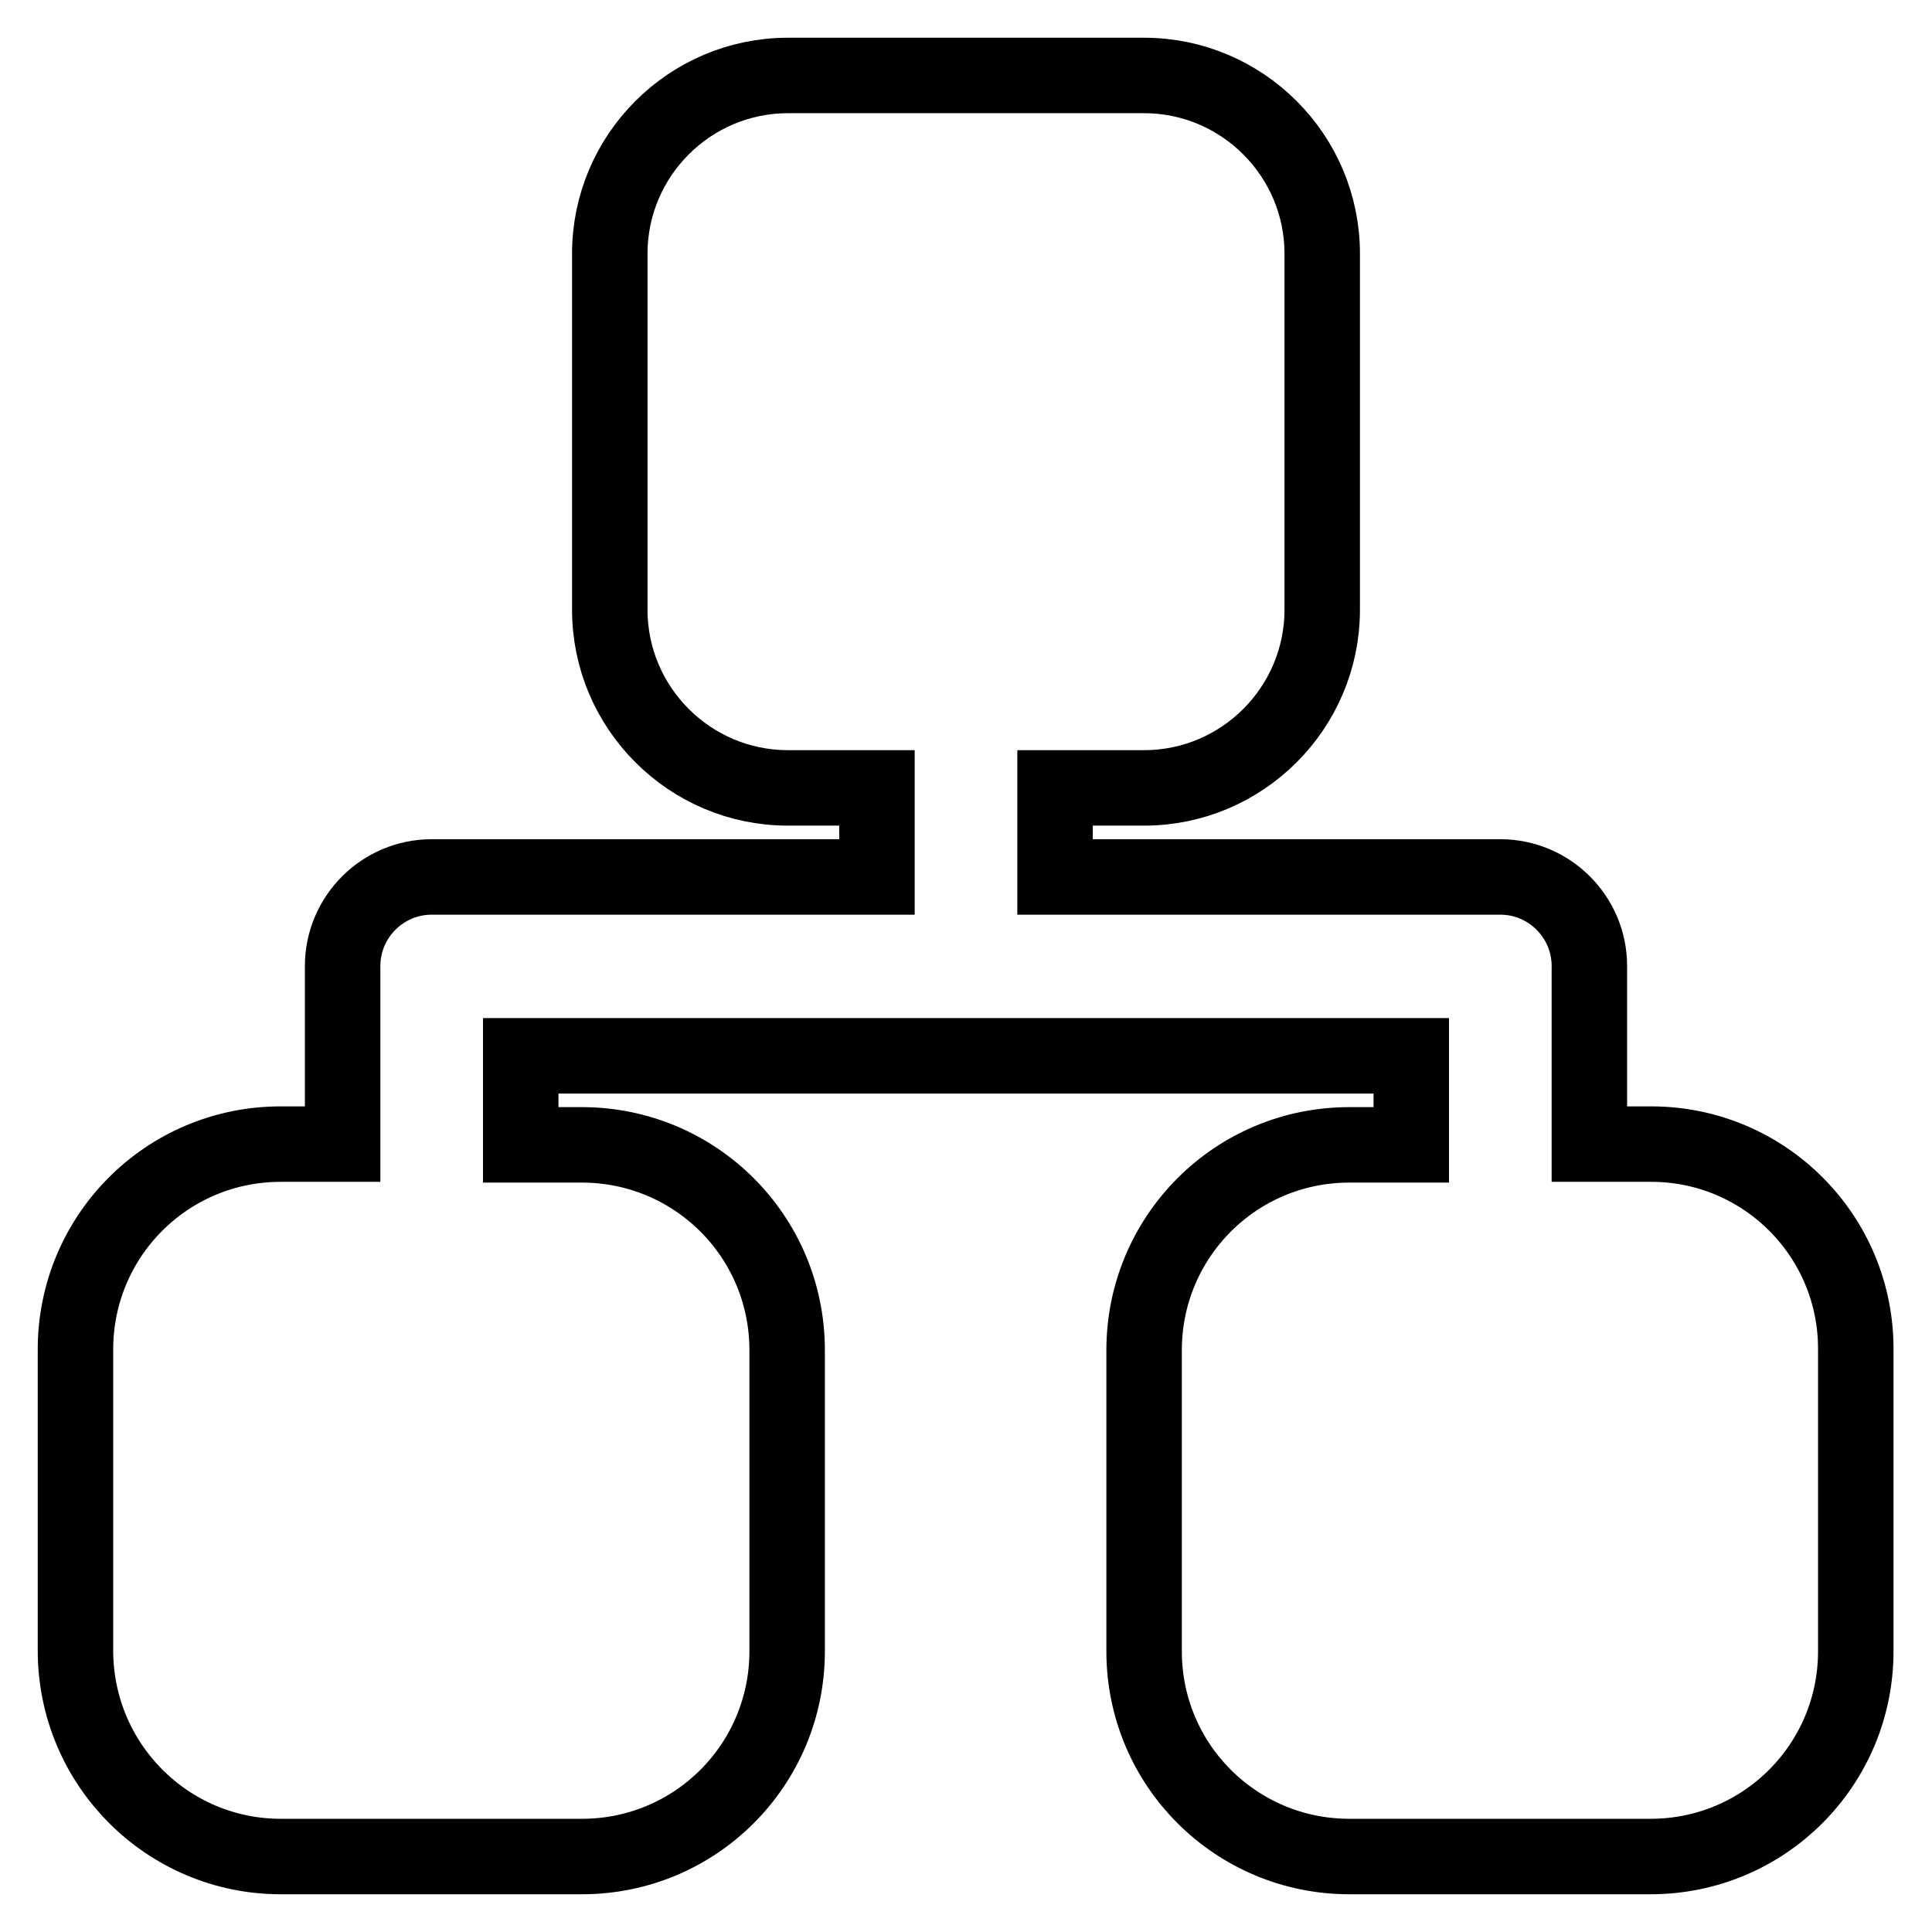
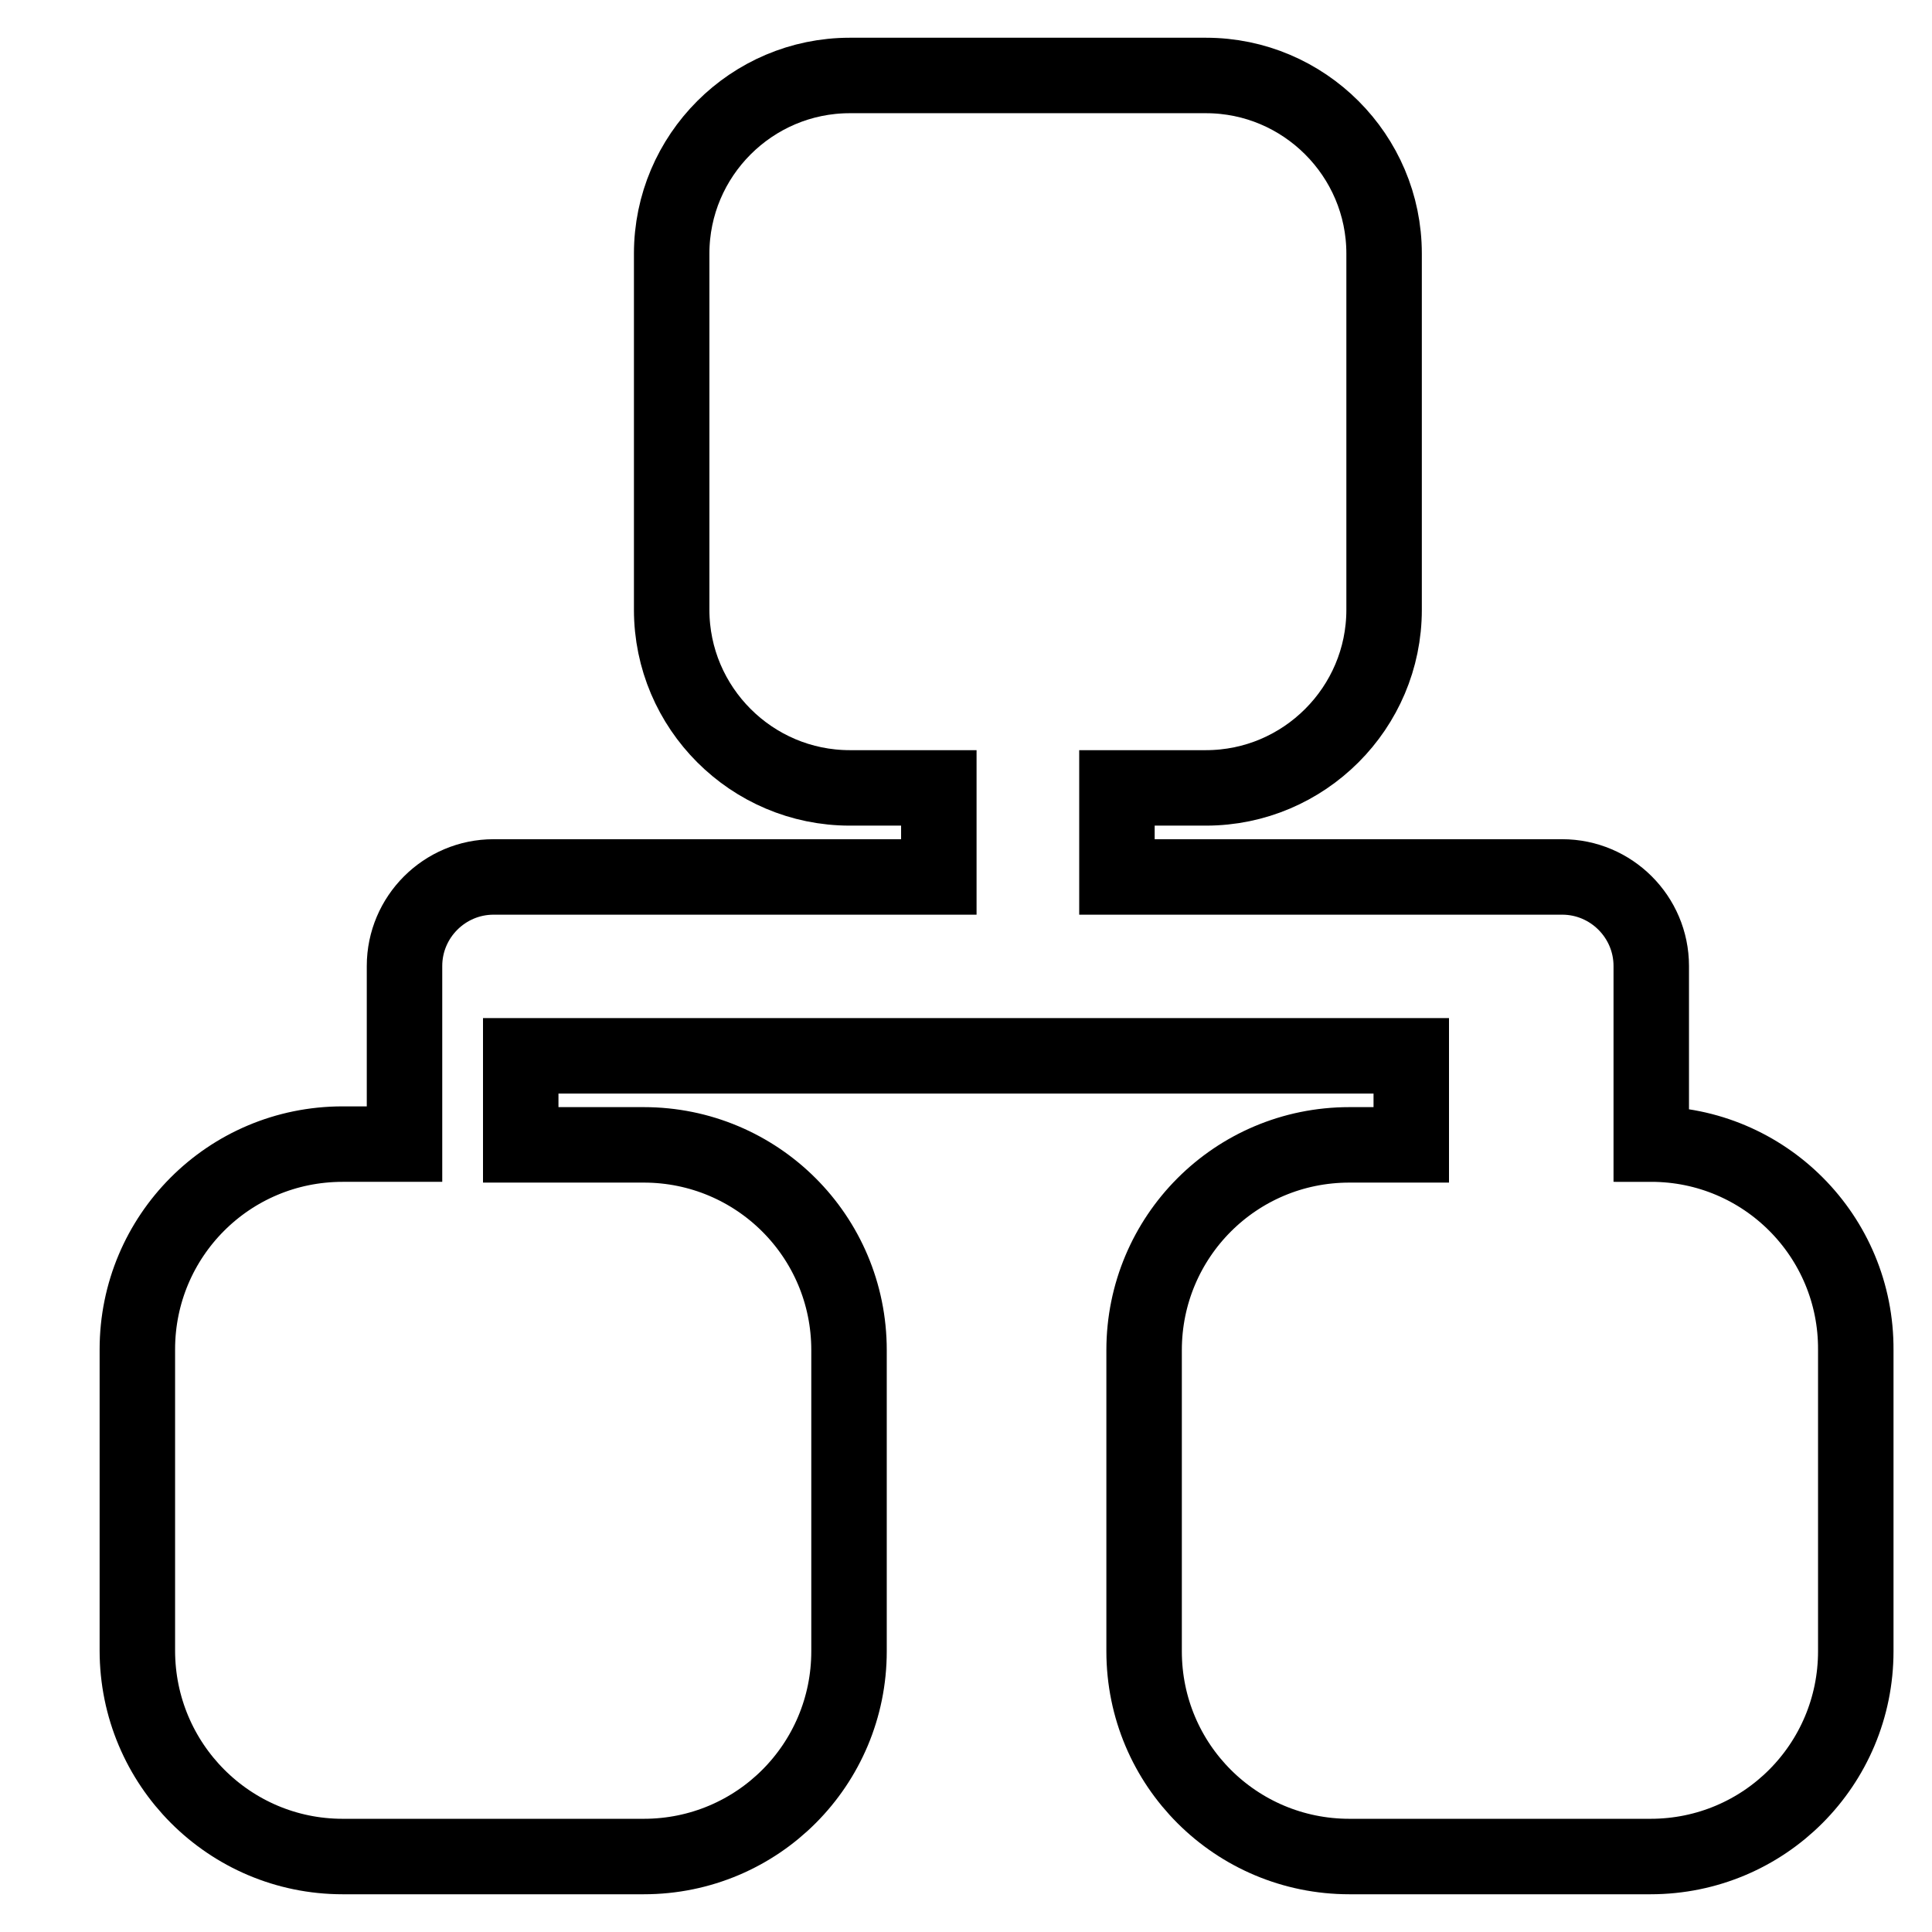
<svg xmlns="http://www.w3.org/2000/svg" version="1.1" x="0px" y="0px" viewBox="0 0 256 256" enable-background="new 0 0 256 256" xml:space="preserve">
  <g>
-     <path stroke-width="10" fill-opacity="0" stroke="#000000" d="M218.8,151.6h-8.2V128c0-6.5-5.3-11.8-11.8-11.8h-59v-11.8h11.8c13,0,23.6-10.6,23.6-23.6V33.6 c0-13-10.6-23.6-23.6-23.6h-47.2c-13,0-23.6,10.6-23.6,23.6v47.2c0,13,10.6,23.6,23.6,23.6h11.8v11.8h-59 c-6.5,0-11.8,5.3-11.8,11.8v23.6h-8.2c-15.1,0-27.2,12.2-27.2,27.2v39.9c0,15.1,12.2,27.3,27.2,27.3h39.9 c15.1,0,27.2-12.2,27.2-27.2v-39.9c0-15.1-12.2-27.2-27.2-27.2H69v-11.8h118v11.8h-8.2c-15.1,0-27.2,12.2-27.2,27.2v39.9 c0,15.1,12.2,27.2,27.2,27.2h39.9c15.1,0,27.2-12.2,27.2-27.2v-39.9C246,163.8,233.8,151.6,218.8,151.6L218.8,151.6z" />
+     <path stroke-width="10" fill-opacity="0" stroke="#000000" d="M218.8,151.6V128c0-6.5-5.3-11.8-11.8-11.8h-59v-11.8h11.8c13,0,23.6-10.6,23.6-23.6V33.6 c0-13-10.6-23.6-23.6-23.6h-47.2c-13,0-23.6,10.6-23.6,23.6v47.2c0,13,10.6,23.6,23.6,23.6h11.8v11.8h-59 c-6.5,0-11.8,5.3-11.8,11.8v23.6h-8.2c-15.1,0-27.2,12.2-27.2,27.2v39.9c0,15.1,12.2,27.3,27.2,27.3h39.9 c15.1,0,27.2-12.2,27.2-27.2v-39.9c0-15.1-12.2-27.2-27.2-27.2H69v-11.8h118v11.8h-8.2c-15.1,0-27.2,12.2-27.2,27.2v39.9 c0,15.1,12.2,27.2,27.2,27.2h39.9c15.1,0,27.2-12.2,27.2-27.2v-39.9C246,163.8,233.8,151.6,218.8,151.6L218.8,151.6z" />
  </g>
</svg>